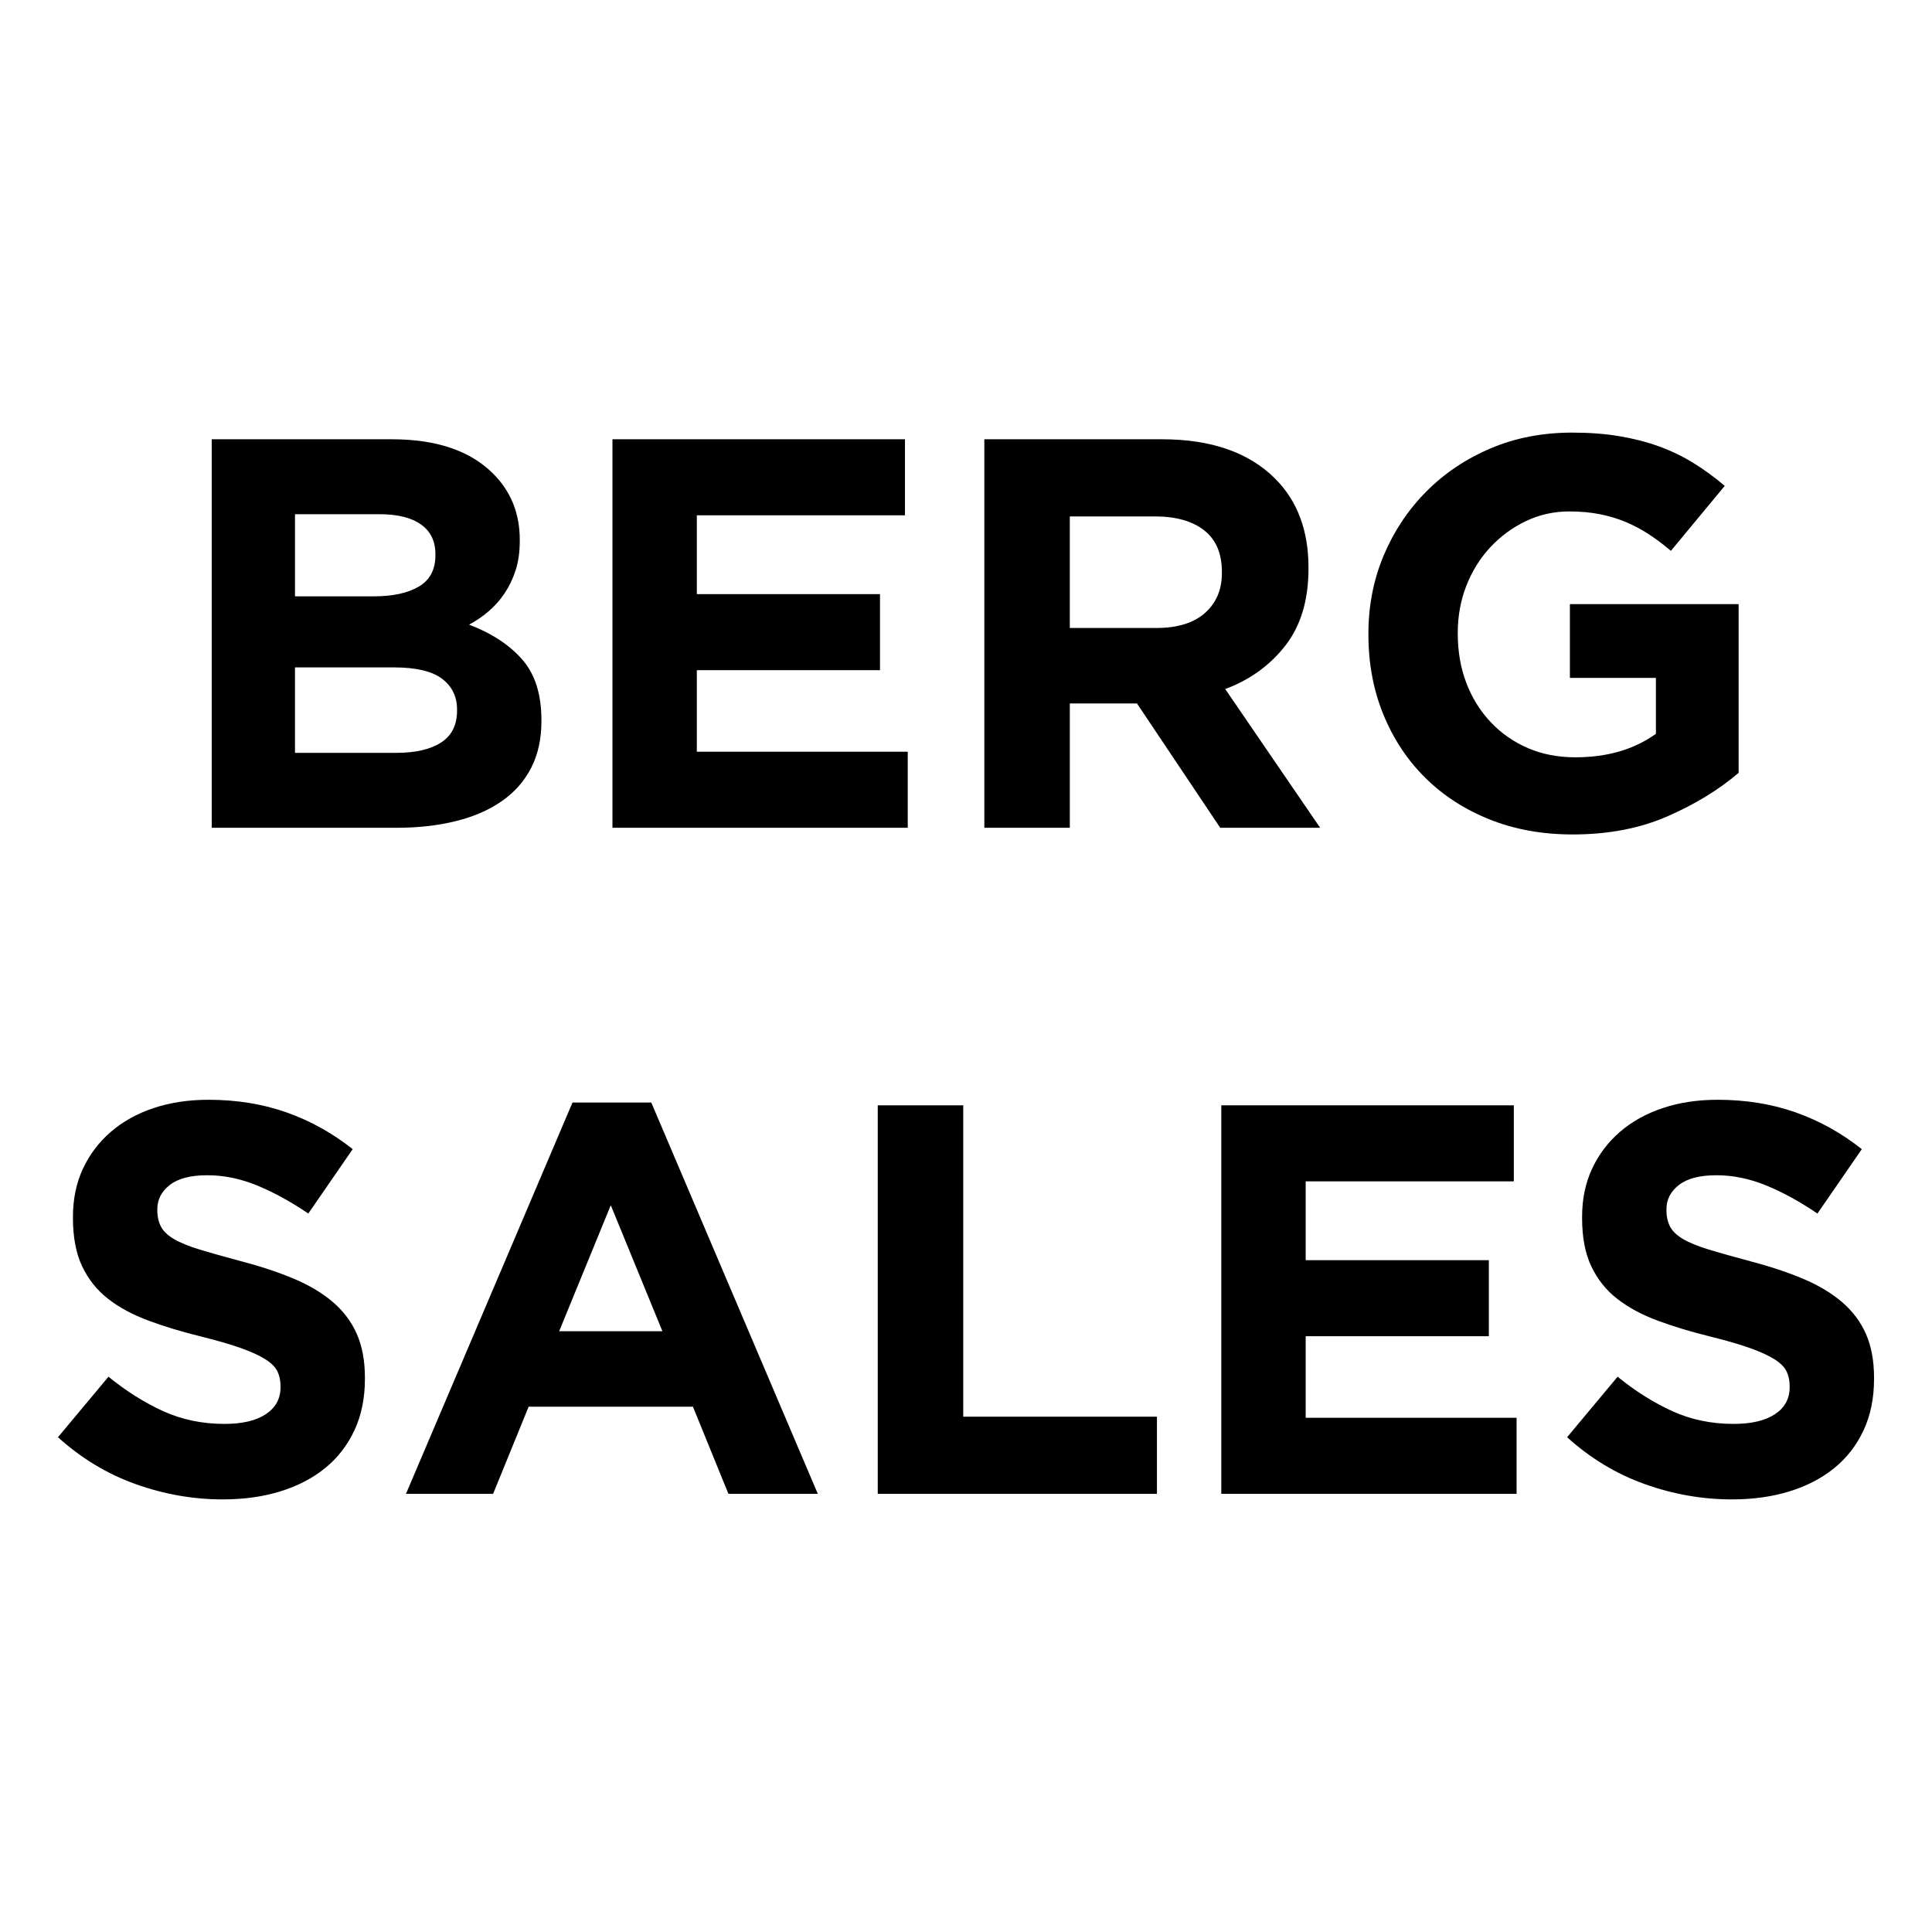
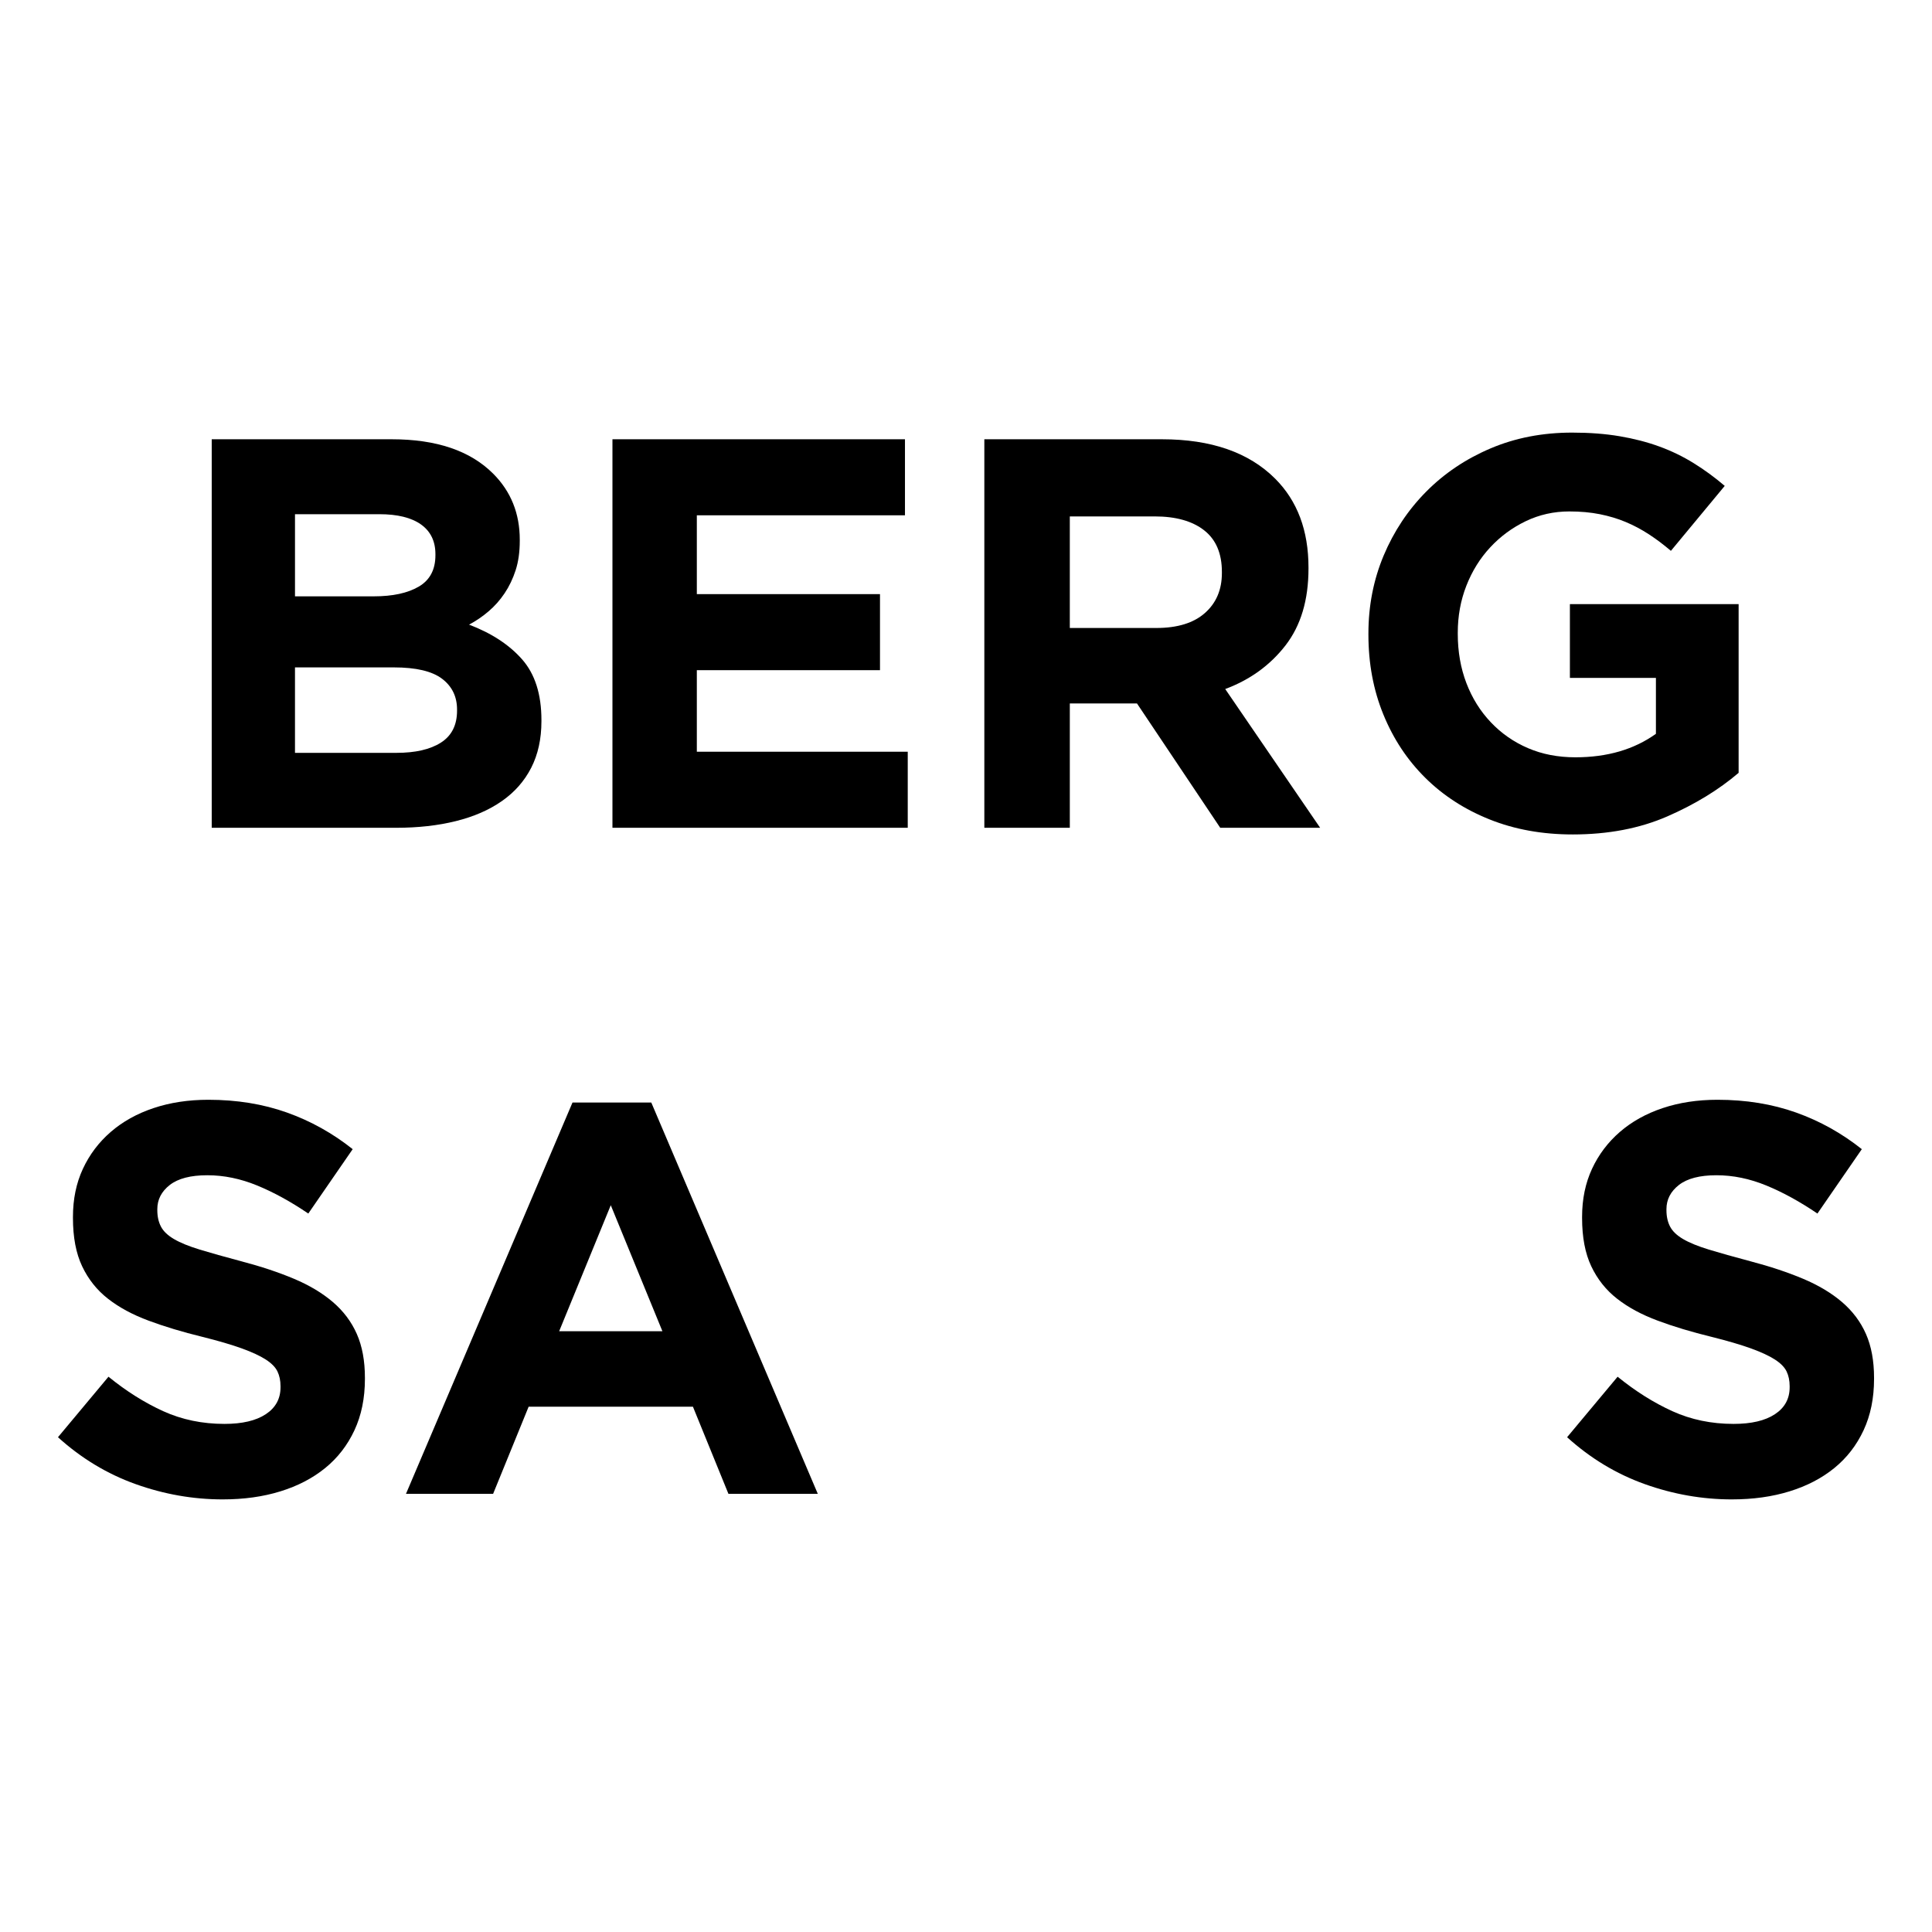
<svg xmlns="http://www.w3.org/2000/svg" id="Layer_1" data-name="Layer 1" version="1.1" viewBox="0 0 250 250">
-   <rect width="250" height="250" fill="#fff" stroke-width="0" />
  <g>
    <path d="M27.396,56.841h23.3c5.783,0,10.158,1.485,13.122,4.454,2.294,2.297,3.44,5.146,3.44,8.545v.143c0,1.438-.178,2.706-.535,3.808s-.833,2.095-1.429,2.981c-.593.885-1.283,1.663-2.069,2.332-.783.672-1.628,1.248-2.531,1.724,2.905,1.102,5.193,2.598,6.862,4.489,1.669,1.894,2.505,4.515,2.505,7.864v.143c0,2.3-.444,4.311-1.327,6.035-.885,1.724-2.151,3.159-3.802,4.308-1.648,1.151-3.633,2.011-5.95,2.586-2.32.576-4.889.862-7.709.862h-23.876v-50.274ZM48.37,77.166c2.44,0,4.381-.418,5.816-1.257,1.438-.839,2.157-2.192,2.157-4.059v-.143c0-1.675-.625-2.955-1.867-3.843-1.248-.885-3.042-1.327-5.389-1.327h-10.915v10.629h10.199ZM51.313,97.418c2.443,0,4.357-.441,5.745-1.327s2.084-2.265,2.084-4.132v-.143c0-1.675-.646-3.004-1.94-3.986-1.292-.979-3.375-1.47-6.248-1.47h-12.783v11.058h13.142Z" fill="#000" stroke-width="0" />
    <path d="M79.251,56.841h37.851v9.84h-26.933v10.199h23.701v9.837h-23.701v10.559h27.292v9.84h-38.211v-50.274Z" fill="#000" stroke-width="0" />
    <path d="M127.372,56.841h22.985c6.368,0,11.251,1.701,14.65,5.1,2.873,2.873,4.311,6.704,4.311,11.491v.143c0,4.071-.994,7.385-2.981,9.948-1.987,2.56-4.585,4.442-7.794,5.637l12.283,17.955h-12.929l-10.772-16.088h-8.691v16.088h-11.061v-50.274ZM149.637,81.26c2.73,0,4.822-.649,6.283-1.94s2.192-3.016,2.192-5.17v-.146c0-2.393-.766-4.188-2.3-5.386-1.531-1.195-3.662-1.794-6.391-1.794h-10.988v14.437h11.205Z" fill="#000" stroke-width="0" />
    <path d="M203.5,107.977c-3.925,0-7.505-.646-10.737-1.94-3.232-1.292-6.008-3.086-8.329-5.386-2.323-2.297-4.132-5.027-5.424-8.189-1.292-3.159-1.938-6.605-1.938-10.339v-.146c0-3.589.658-6.952,1.973-10.091,1.318-3.133,3.147-5.889,5.494-8.259s5.123-4.237,8.332-5.602,6.727-2.046,10.559-2.046c2.25,0,4.296.155,6.14.468,1.844.31,3.557.754,5.135,1.327,1.581.576,3.066,1.295,4.454,2.157,1.388.859,2.73,1.841,4.021,2.943l-6.967,8.405c-.956-.815-1.914-1.534-2.873-2.157-.959-.62-1.949-1.149-2.978-1.578-1.032-.433-2.145-.766-3.34-1.005-1.198-.24-2.513-.359-3.951-.359-2.011,0-3.89.421-5.637,1.26s-3.282,1.967-4.597,3.384c-1.318,1.414-2.347,3.071-3.089,4.965-.742,1.897-1.113,3.925-1.113,6.084v.143c0,2.303.371,4.427,1.113,6.371s1.797,3.635,3.162,5.073c1.362,1.441,2.966,2.554,4.81,3.349,1.844.792,3.89,1.186,6.14,1.186,4.118,0,7.59-1.014,10.415-3.039v-7.233h-11.131v-9.55h21.833v21.833c-2.586,2.203-5.664,4.083-9.229,5.637-3.568,1.555-7.651,2.335-12.248,2.335Z" fill="#000" stroke-width="0" />
    <path d="M28.831,194.022c-3.831,0-7.59-.66-11.275-1.976-3.688-1.318-7.037-3.34-10.056-6.07l6.537-7.829c2.297,1.867,4.655,3.352,7.072,4.454,2.42,1.102,5.065,1.651,7.937,1.651,2.3,0,4.083-.418,5.351-1.257,1.268-.836,1.902-1.999,1.902-3.484v-.143c0-.719-.132-1.35-.395-1.902-.266-.549-.769-1.064-1.514-1.543-.742-.479-1.777-.959-3.095-1.438-1.321-.476-3.036-.982-5.149-1.508-2.545-.622-4.848-1.315-6.914-2.084-2.066-.766-3.817-1.71-5.257-2.835s-2.554-2.525-3.346-4.202c-.795-1.675-1.189-3.758-1.189-6.248v-.143c0-2.3.427-4.369,1.283-6.213s2.057-3.437,3.603-4.778c1.546-1.338,3.393-2.37,5.541-3.086,2.145-.719,4.512-1.078,7.096-1.078,3.688,0,7.075.552,10.164,1.651,3.089,1.102,5.924,2.683,8.51,4.74l-5.745,8.332c-2.25-1.531-4.454-2.741-6.608-3.627s-4.308-1.33-6.464-1.33-3.77.421-4.848,1.257c-1.075.839-1.616,1.882-1.616,3.127v.143c0,.812.158,1.52.471,2.119.31.599.874,1.137,1.692,1.616.815.479,1.932.932,3.346,1.365,1.417.43,3.206.932,5.366,1.508,2.545.669,4.813,1.423,6.806,2.262s3.671,1.844,5.041,3.016c1.368,1.175,2.399,2.548,3.095,4.129s1.046,3.472,1.046,5.675v.143c0,2.49-.453,4.702-1.356,6.643-.906,1.94-2.166,3.568-3.782,4.883-1.619,1.318-3.548,2.323-5.792,3.016-2.241.696-4.728,1.043-7.458,1.043Z" fill="#000" stroke-width="0" />
    <path d="M74.081,142.669h10.196l21.547,50.634h-11.564l-4.594-11.275h-21.261l-4.597,11.275h-11.275l21.547-50.634ZM85.715,172.258l-6.681-16.304-6.678,16.304h13.358Z" fill="#000" stroke-width="0" />
-     <path d="M113.581,143.028h11.061v40.291h25.066v9.983h-36.127v-50.274Z" fill="#000" stroke-width="0" />
-     <path d="M158.036,143.028h37.851v9.84h-26.933v10.199h23.701v9.837h-23.701v10.559h27.292v9.84h-38.211v-50.274Z" fill="#000" stroke-width="0" />
    <path d="M224.112,194.022c-3.831,0-7.59-.66-11.275-1.976-3.688-1.318-7.037-3.34-10.056-6.07l6.537-7.829c2.297,1.867,4.655,3.352,7.072,4.454,2.42,1.102,5.065,1.651,7.937,1.651,2.3,0,4.083-.418,5.351-1.257,1.268-.836,1.902-1.999,1.902-3.484v-.143c0-.719-.132-1.35-.395-1.902-.266-.549-.769-1.064-1.514-1.543-.742-.479-1.777-.959-3.095-1.438-1.321-.476-3.036-.982-5.149-1.508-2.545-.622-4.848-1.315-6.914-2.084-2.066-.766-3.817-1.71-5.257-2.835s-2.554-2.525-3.346-4.202c-.795-1.675-1.189-3.758-1.189-6.248v-.143c0-2.3.427-4.369,1.283-6.213s2.057-3.437,3.603-4.778c1.546-1.338,3.393-2.37,5.541-3.086,2.145-.719,4.512-1.078,7.096-1.078,3.688,0,7.075.552,10.164,1.651,3.089,1.102,5.924,2.683,8.51,4.74l-5.745,8.332c-2.25-1.531-4.454-2.741-6.608-3.627s-4.308-1.33-6.464-1.33-3.77.421-4.848,1.257c-1.075.839-1.616,1.882-1.616,3.127v.143c0,.812.158,1.52.471,2.119.31.599.874,1.137,1.692,1.616.815.479,1.932.932,3.346,1.365,1.417.43,3.206.932,5.366,1.508,2.545.669,4.813,1.423,6.806,2.262s3.671,1.844,5.041,3.016c1.368,1.175,2.399,2.548,3.095,4.129s1.046,3.472,1.046,5.675v.143c0,2.49-.453,4.702-1.356,6.643-.906,1.94-2.166,3.568-3.782,4.883-1.619,1.318-3.548,2.323-5.792,3.016-2.241.696-4.728,1.043-7.458,1.043Z" fill="#000" stroke-width="0" />
  </g>
</svg>